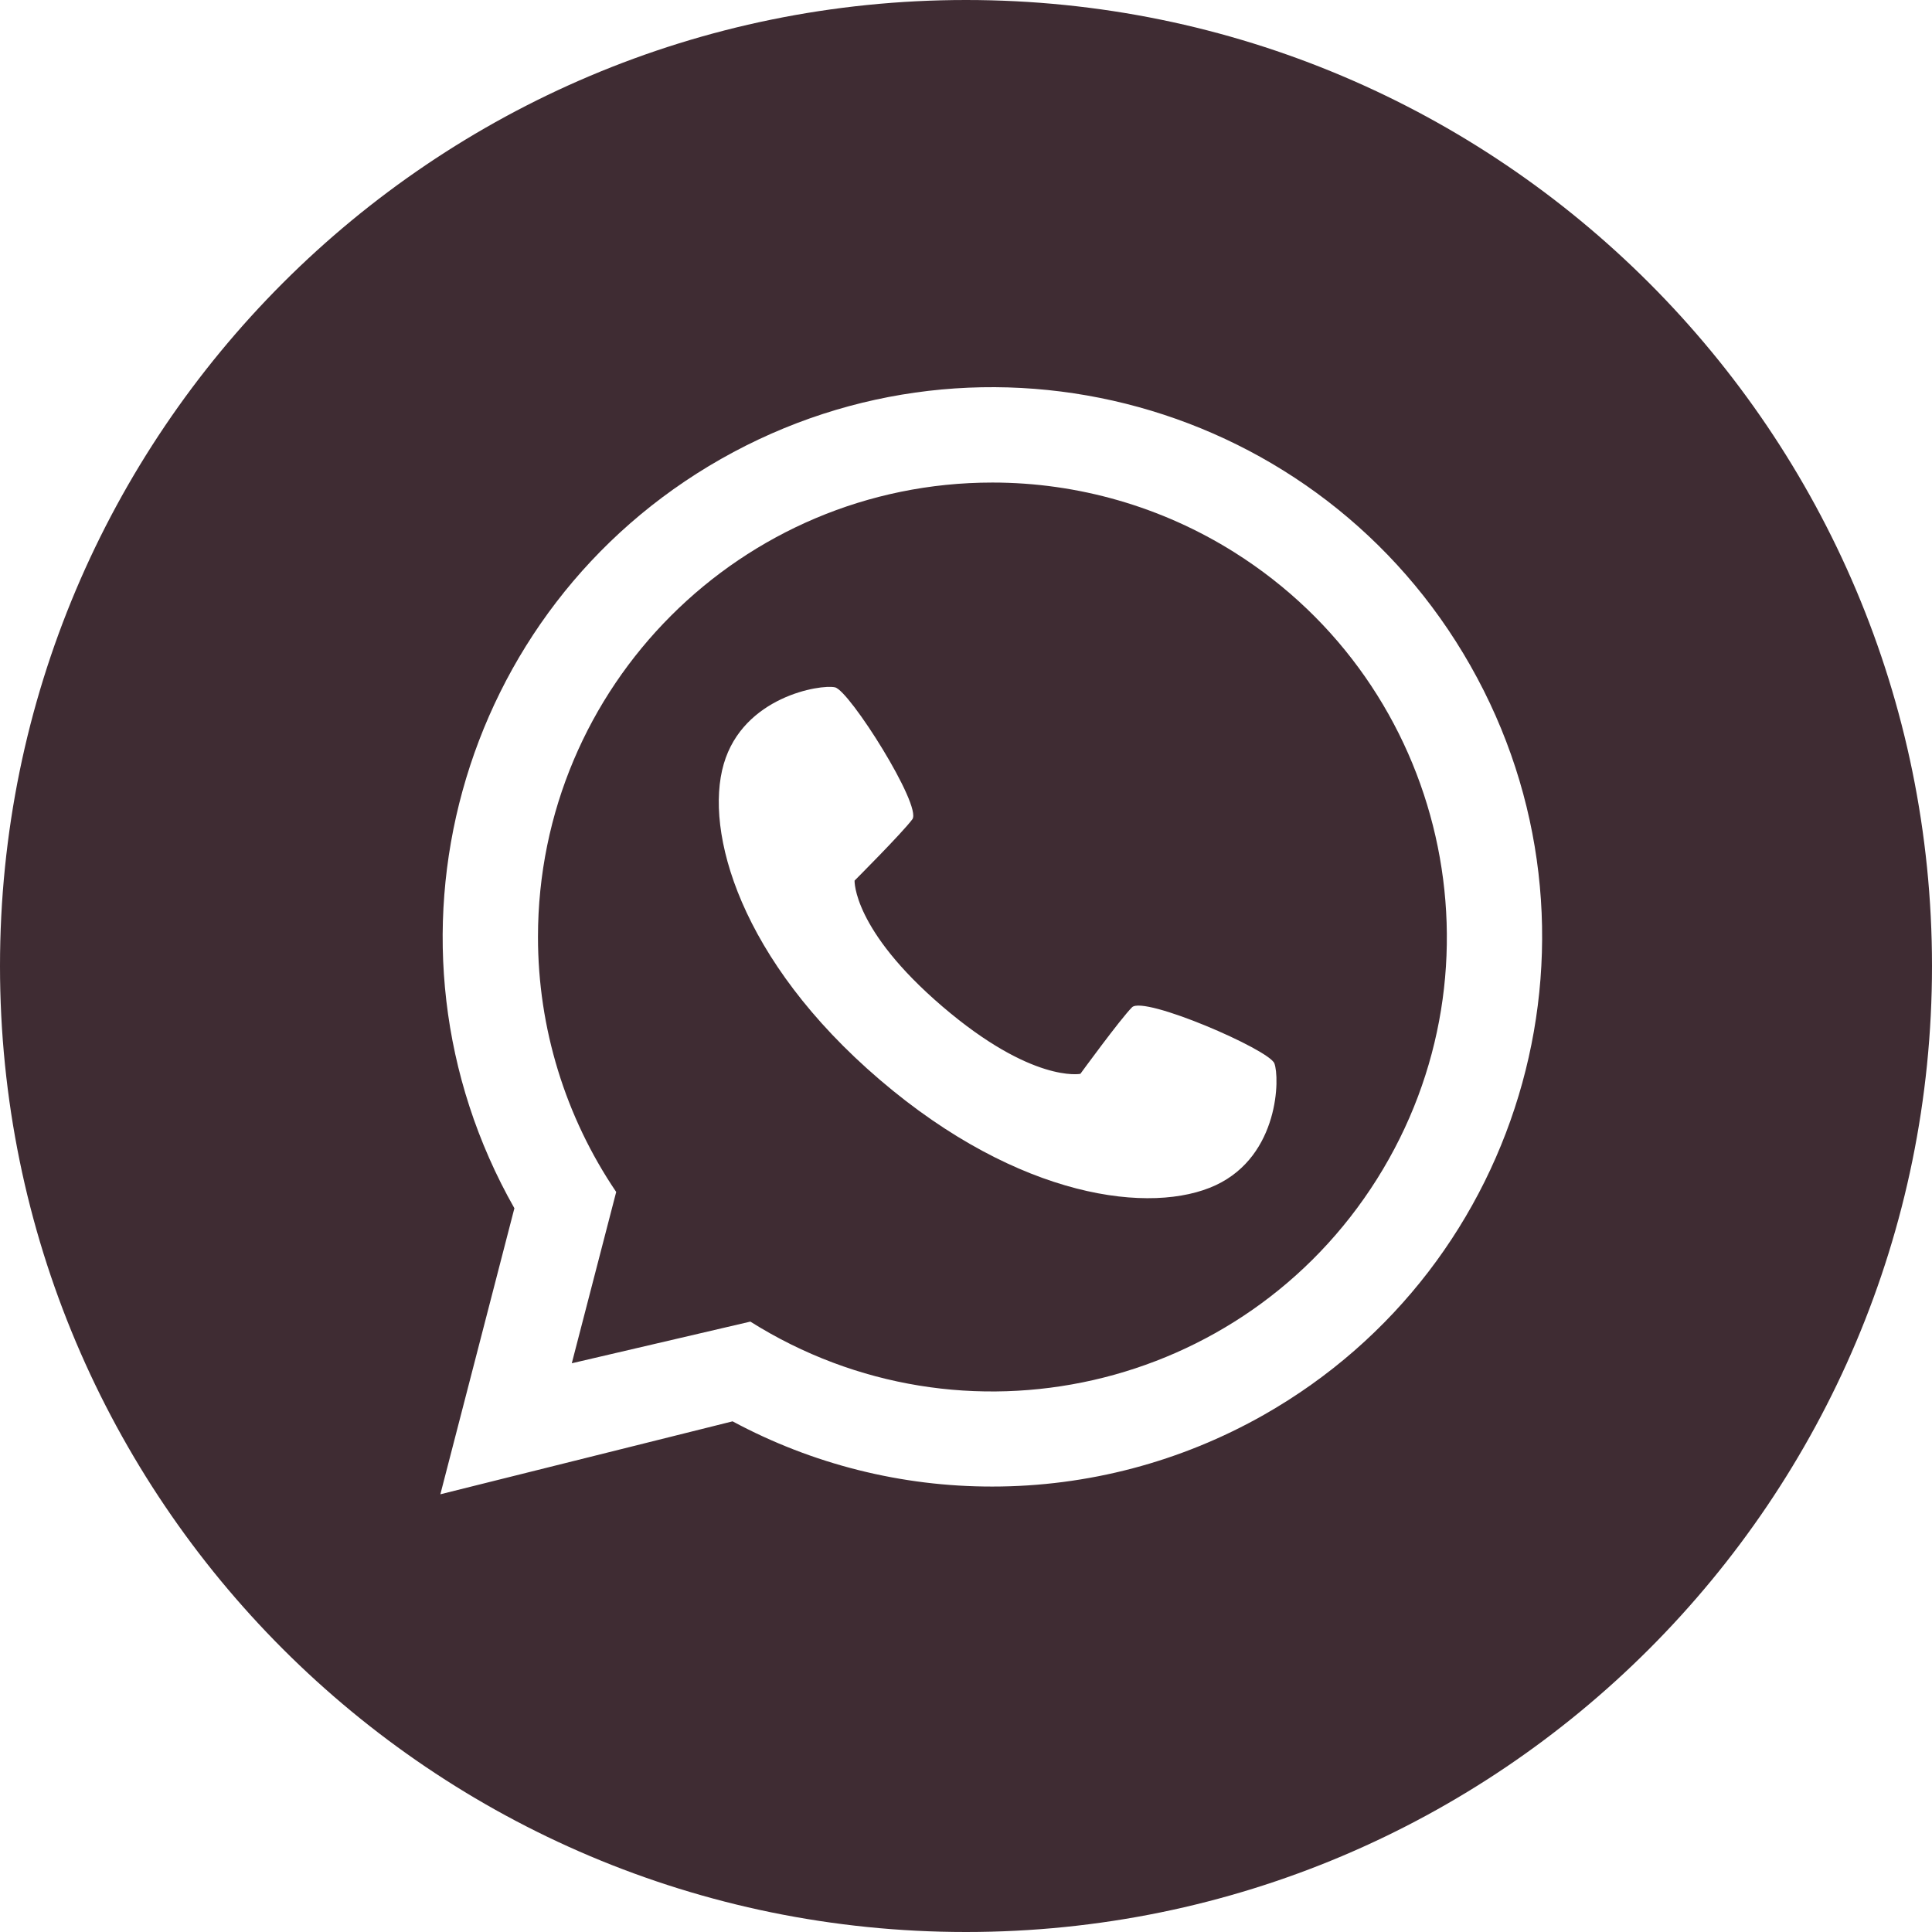
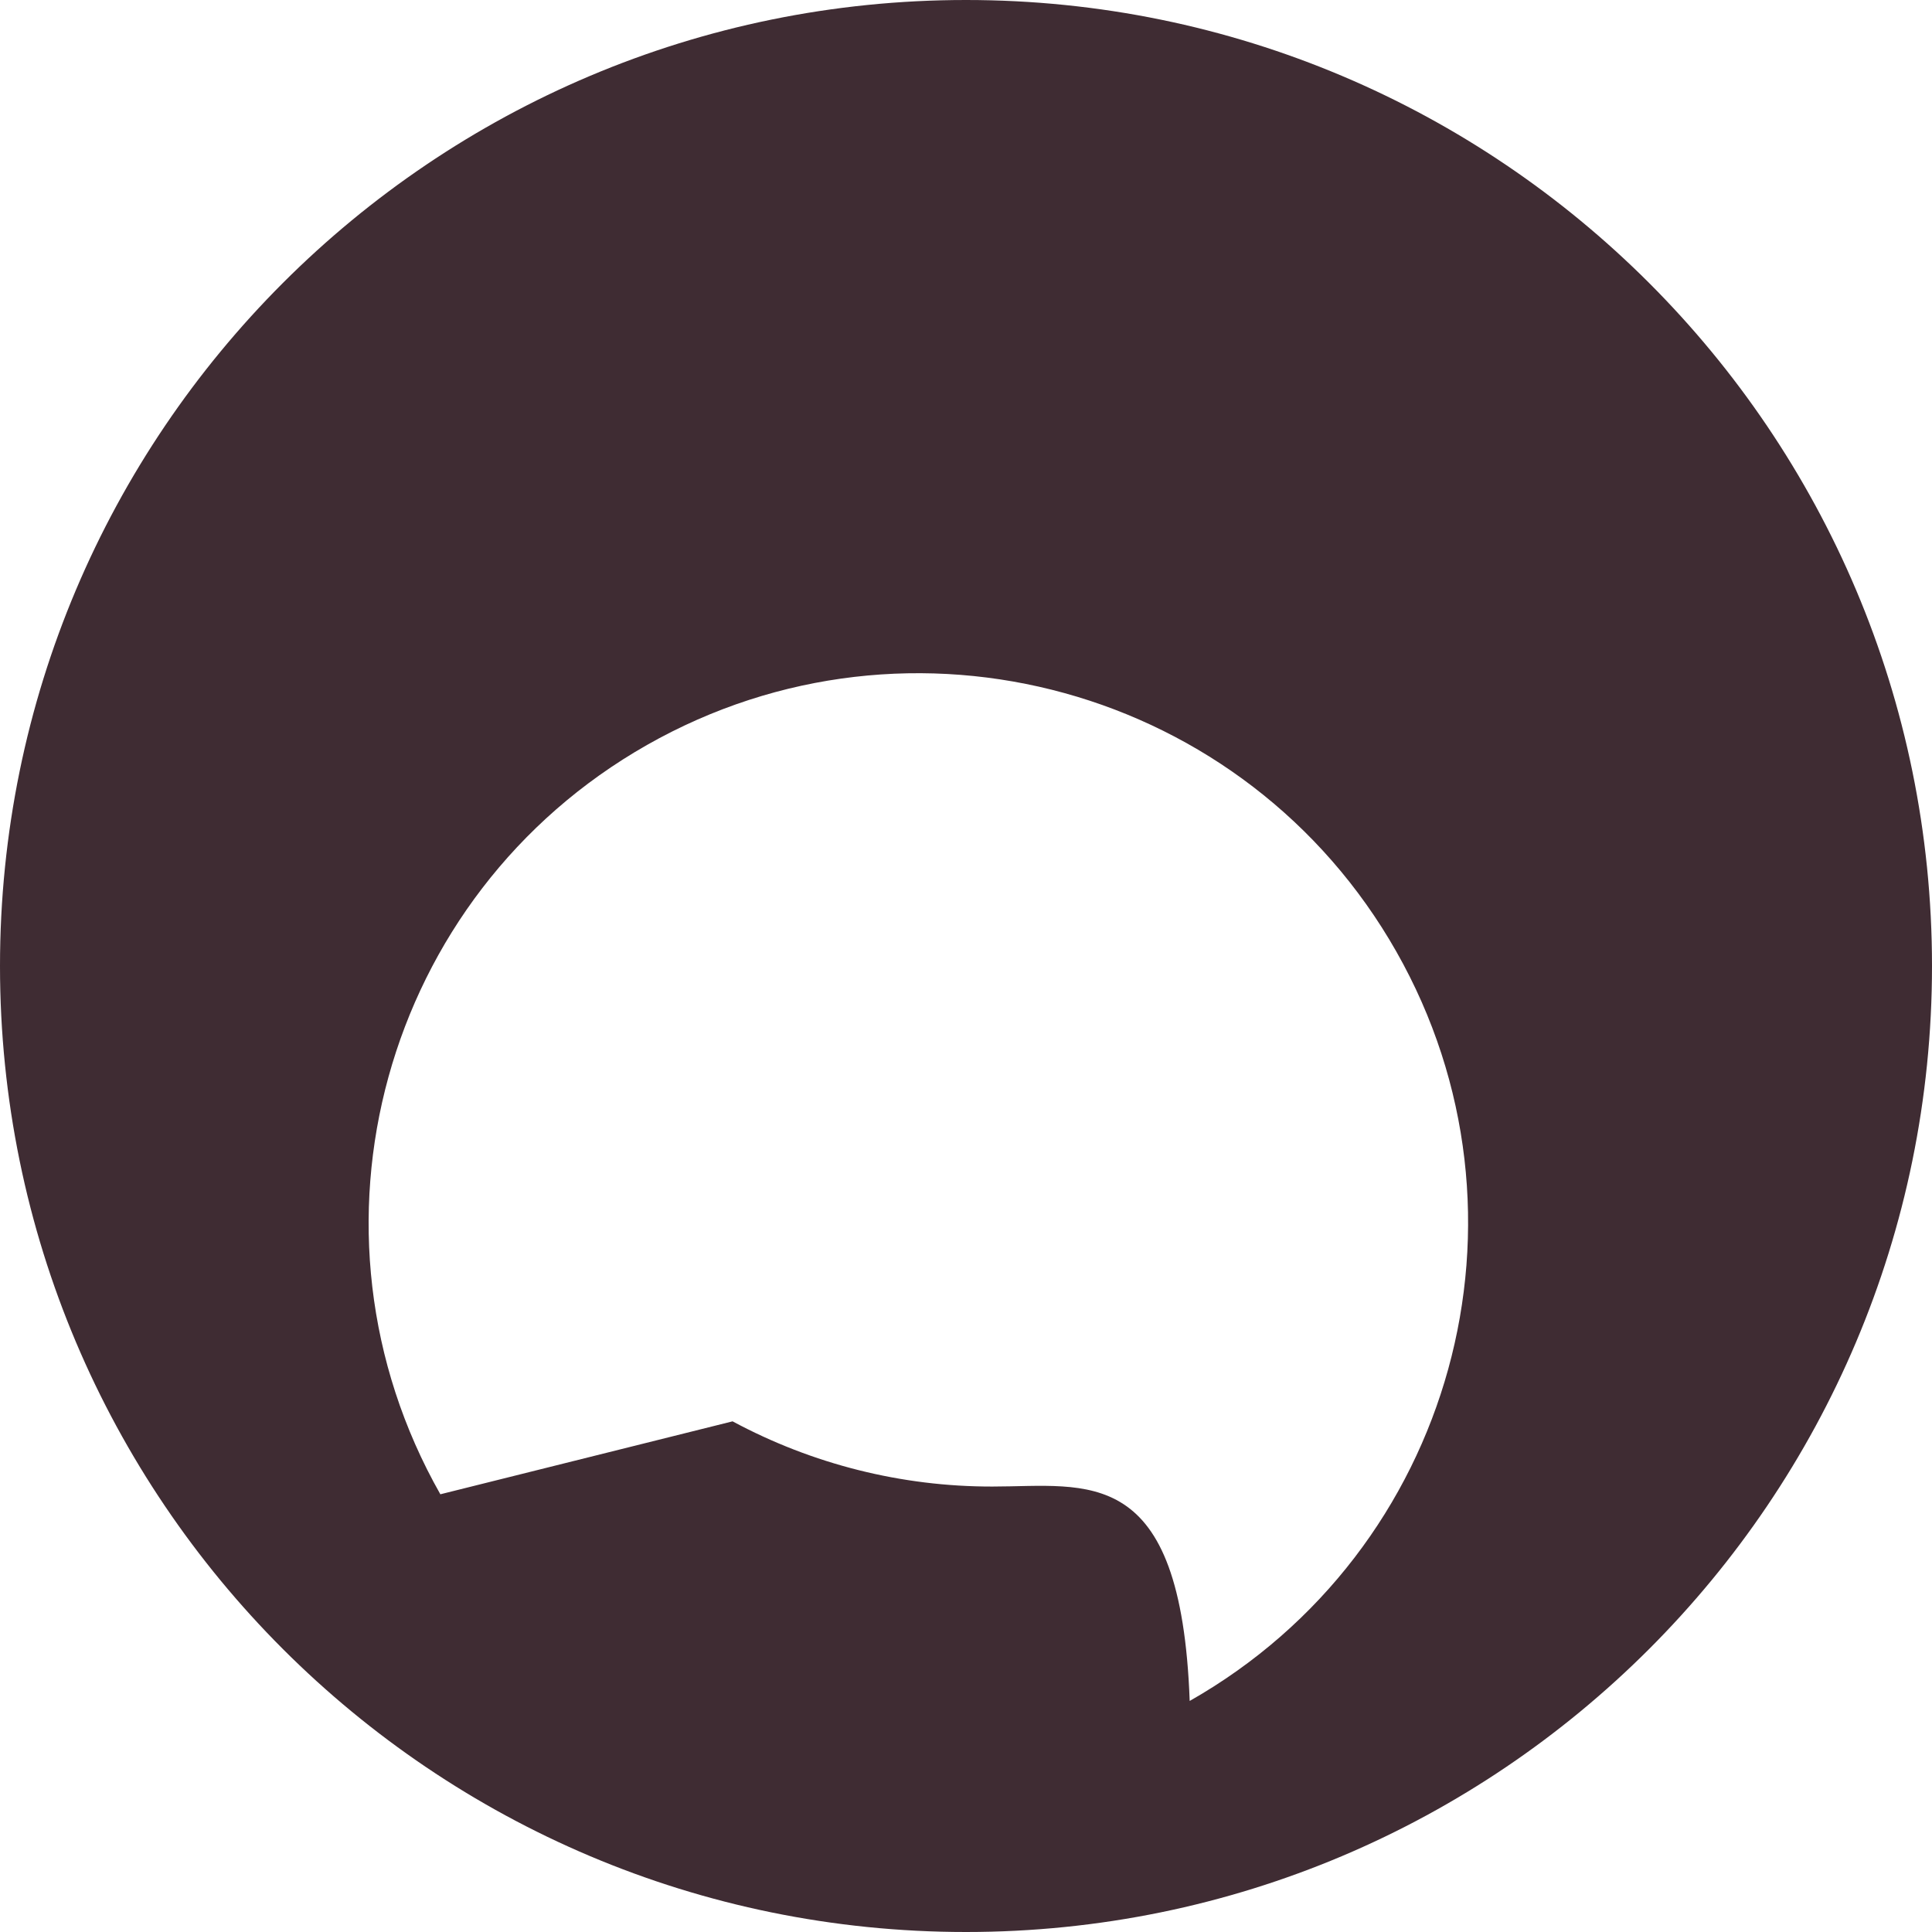
<svg xmlns="http://www.w3.org/2000/svg" id="Layer_1" x="0px" y="0px" viewBox="0 0 512 512" style="enable-background:new 0 0 512 512;" xml:space="preserve">
  <style type="text/css"> .st0{fill:#3F2C33;} </style>
-   <path class="st0" d="M263,127.88c-66.52,0-120.44,53.93-120.43,120.45c0,24.08,7.22,47.61,20.73,67.55l-11.77,45.4l47.32-11.04 c56.3,35.42,130.65,18.5,166.07-37.79s18.5-130.65-37.79-166.07C307.92,134.29,285.69,127.88,263,127.88z M322.22,314.07 c-16.85,7.9-52.01,3.78-89.07-27.93s-46.55-65.82-41.35-83.68s25.63-21.16,29.48-20.31s23.13,31.41,20.5,34.97 s-15.31,16.25-15.31,16.25s-0.53,12.98,23.28,33.36s36.56,17.85,36.56,17.85s10.57-14.5,13.69-17.64s36.28,11.18,37.72,14.86 S339.06,306.17,322.22,314.07L322.22,314.07z" />
-   <path class="st0" d="M256,0C114.61,0,0,114.61,0,256s114.61,256,256,256s256-114.61,256-256S397.39,0,256,0z M263,393.95 c-24.03,0.04-47.69-5.9-68.86-17.28L116.7,396l19.62-75.8c-39.71-69.96-15.19-158.86,54.77-198.58s158.86-15.19,198.58,54.77 s15.19,158.86-54.77,198.58C312.97,387.41,288.2,393.95,263,393.95z" />
+   <path class="st0" d="M256,0C114.61,0,0,114.61,0,256s114.61,256,256,256s256-114.61,256-256S397.39,0,256,0z M263,393.95 c-24.03,0.04-47.69-5.9-68.86-17.28L116.7,396c-39.71-69.96-15.19-158.86,54.77-198.58s158.86-15.19,198.58,54.77 s15.19,158.86-54.77,198.58C312.97,387.41,288.2,393.95,263,393.95z" />
</svg>